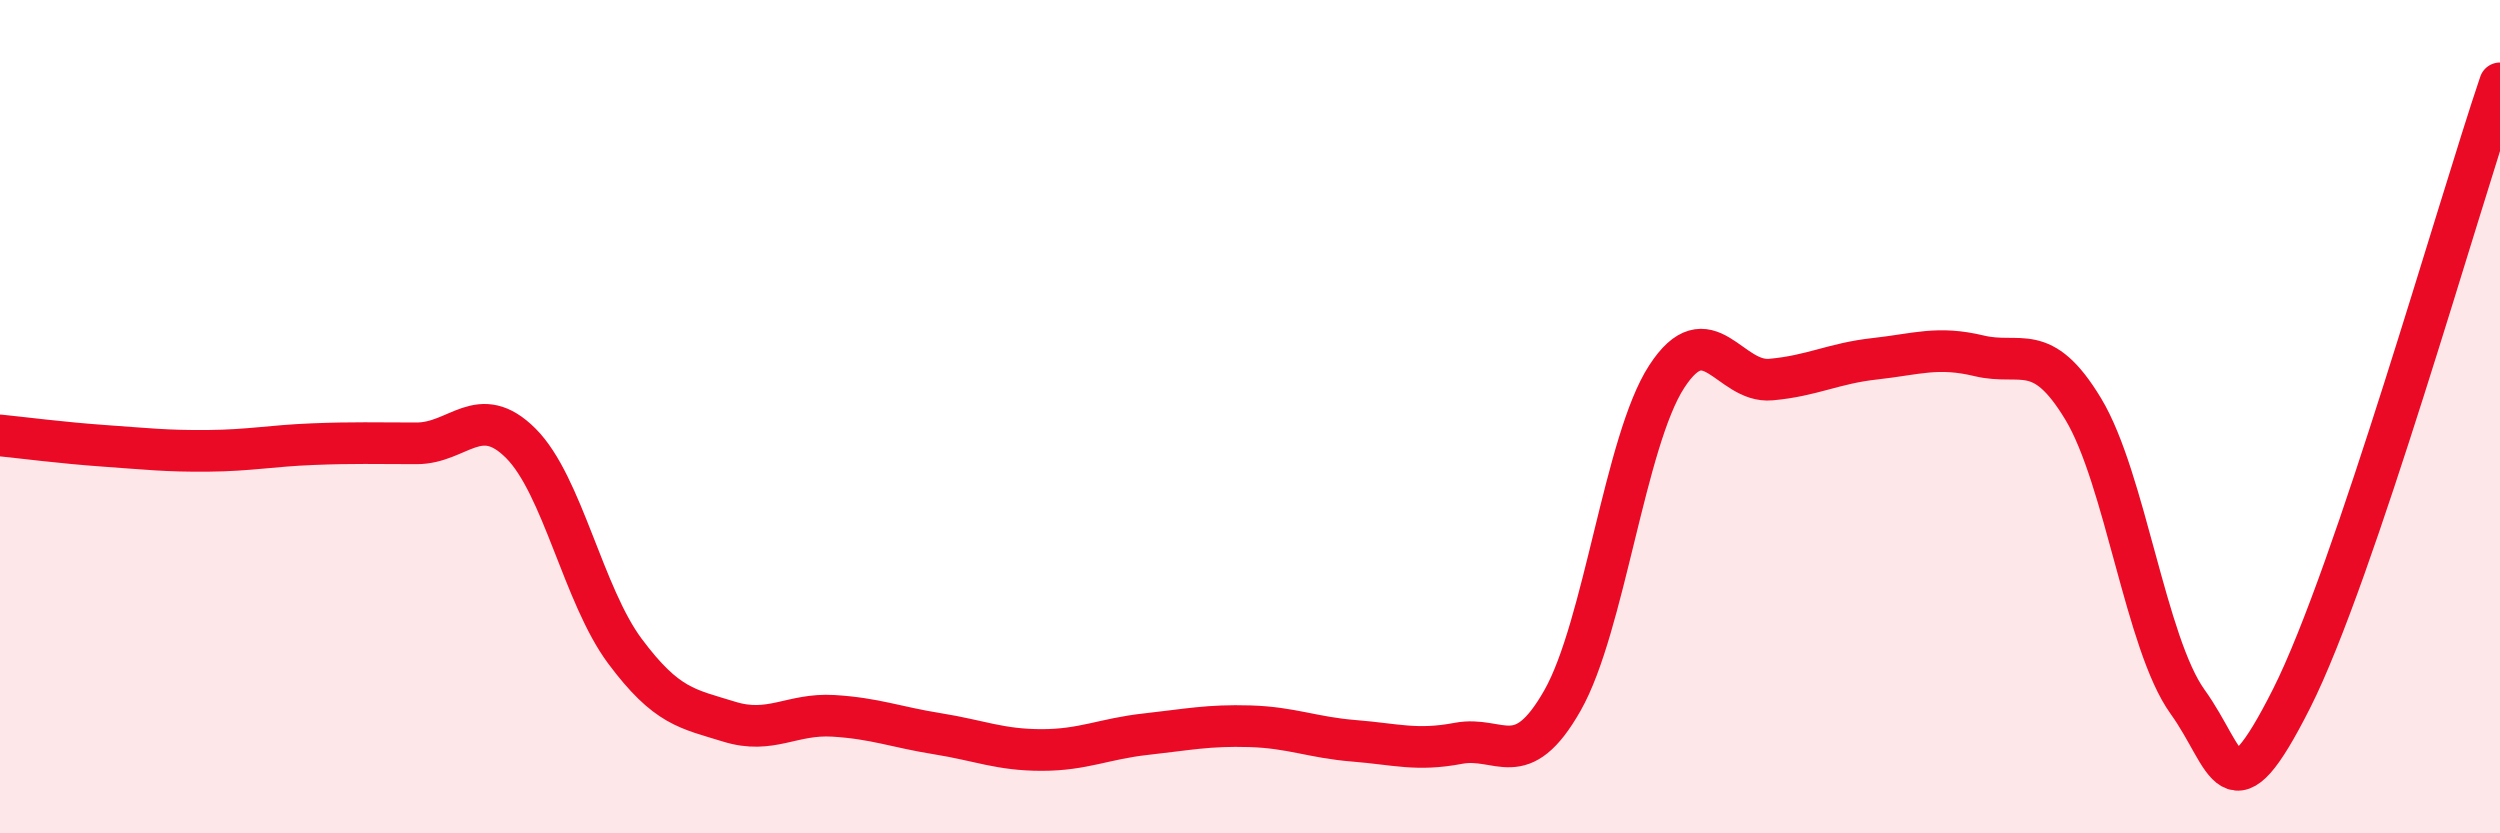
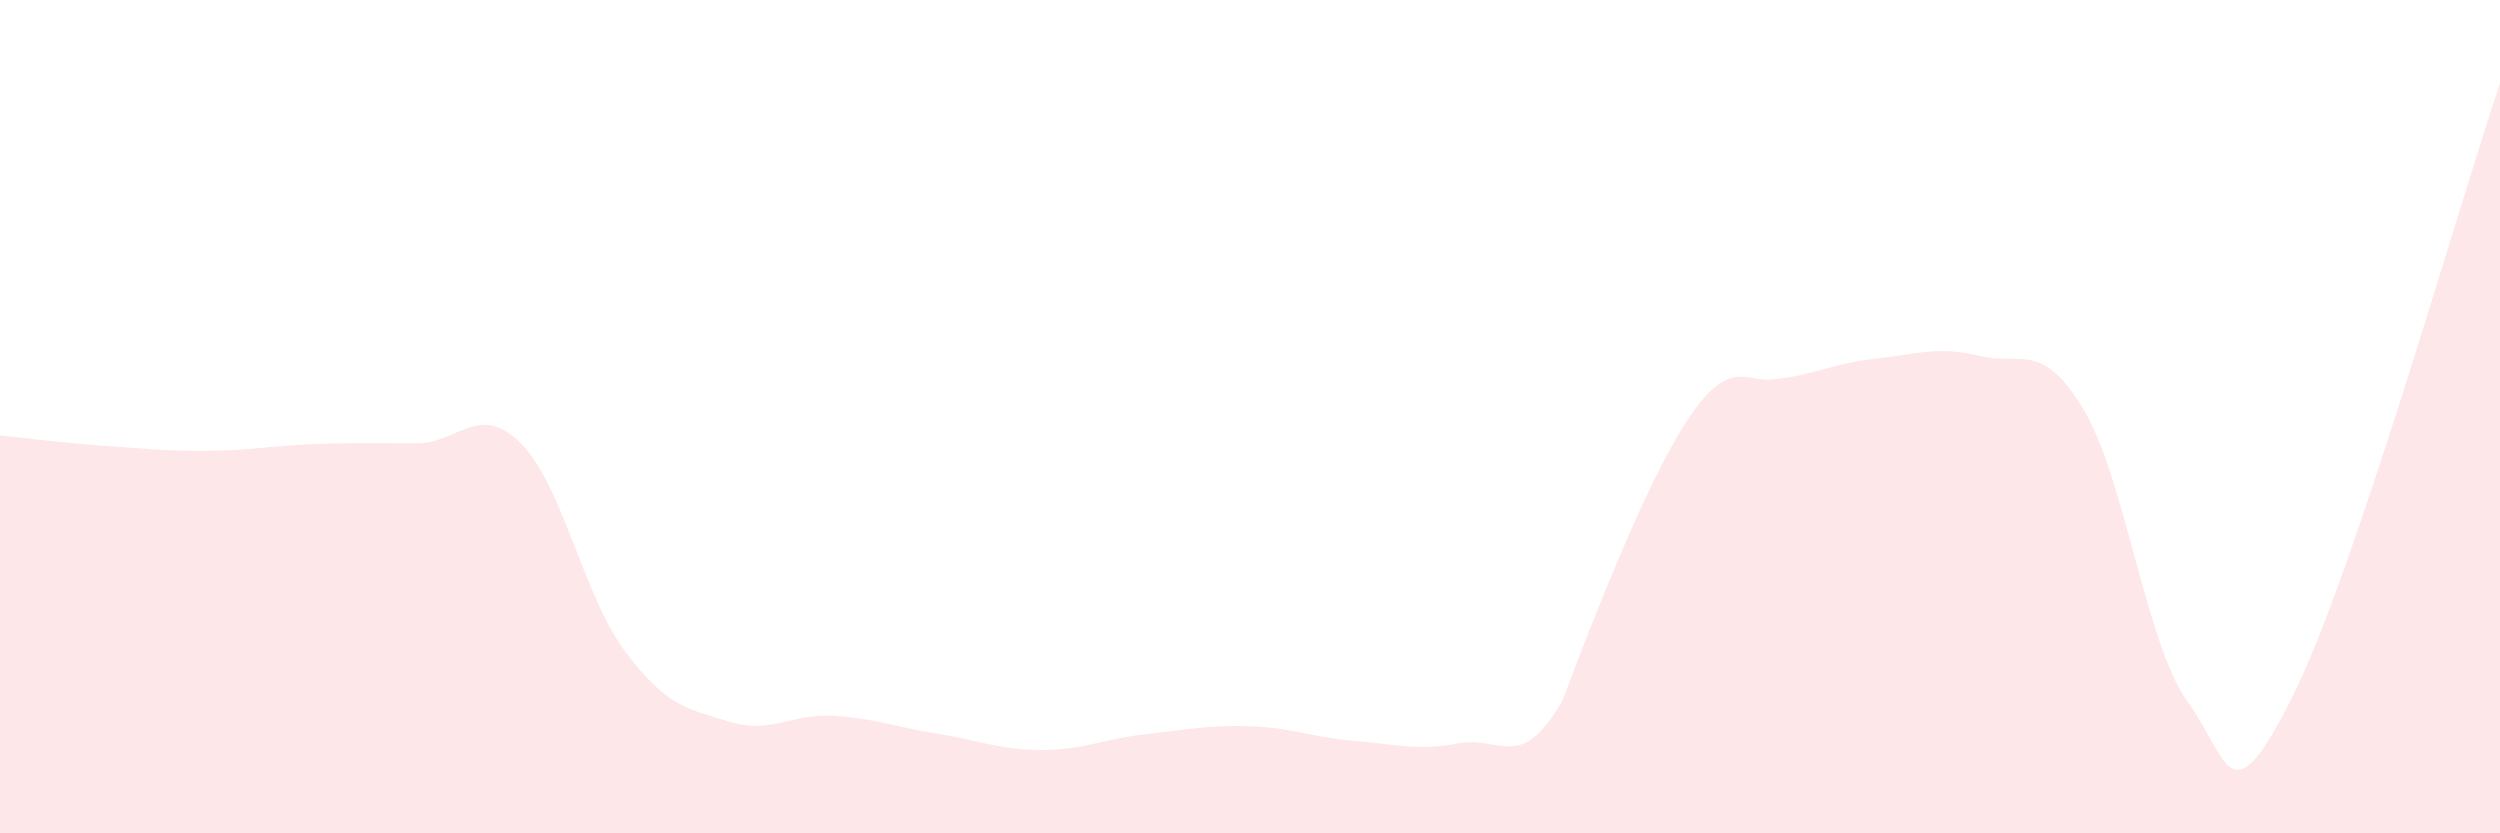
<svg xmlns="http://www.w3.org/2000/svg" width="60" height="20" viewBox="0 0 60 20">
-   <path d="M 0,10.45 C 0.5,10.5 1.5,10.63 2.5,10.7 C 3.5,10.77 4,10.83 5,10.82 C 6,10.81 6.5,10.7 7.5,10.66 C 8.5,10.62 9,10.64 10,10.64 C 11,10.64 11.5,9.64 12.5,10.64 C 13.5,11.64 14,14.29 15,15.63 C 16,16.97 16.5,17.01 17.5,17.32 C 18.5,17.63 19,17.12 20,17.18 C 21,17.24 21.5,17.45 22.5,17.61 C 23.5,17.77 24,18 25,18 C 26,18 26.5,17.73 27.5,17.62 C 28.5,17.51 29,17.4 30,17.43 C 31,17.46 31.5,17.7 32.5,17.78 C 33.5,17.86 34,18.03 35,17.84 C 36,17.65 36.5,18.57 37.5,16.81 C 38.5,15.05 39,10.58 40,9.04 C 41,7.5 41.5,9.2 42.5,9.11 C 43.5,9.02 44,8.72 45,8.61 C 46,8.5 46.5,8.3 47.5,8.54 C 48.5,8.78 49,8.16 50,9.82 C 51,11.48 51.5,15.45 52.5,16.84 C 53.5,18.23 53.5,19.73 55,16.76 C 56.5,13.79 59,4.95 60,2L60 20L0 20Z" fill="#EB0A25" opacity="0.1" stroke-linecap="round" stroke-linejoin="round" />
-   <path d="M 0,10.45 C 0.5,10.5 1.5,10.63 2.5,10.7 C 3.5,10.77 4,10.83 5,10.82 C 6,10.81 6.5,10.7 7.5,10.66 C 8.5,10.62 9,10.64 10,10.64 C 11,10.64 11.5,9.64 12.5,10.64 C 13.5,11.64 14,14.29 15,15.63 C 16,16.97 16.5,17.01 17.5,17.32 C 18.5,17.63 19,17.12 20,17.18 C 21,17.24 21.5,17.45 22.5,17.61 C 23.5,17.77 24,18 25,18 C 26,18 26.5,17.73 27.5,17.62 C 28.5,17.51 29,17.4 30,17.43 C 31,17.46 31.5,17.7 32.5,17.78 C 33.5,17.86 34,18.03 35,17.84 C 36,17.65 36.5,18.57 37.5,16.81 C 38.5,15.05 39,10.58 40,9.04 C 41,7.5 41.5,9.2 42.5,9.11 C 43.5,9.02 44,8.72 45,8.61 C 46,8.5 46.5,8.3 47.5,8.54 C 48.5,8.78 49,8.16 50,9.82 C 51,11.48 51.5,15.45 52.5,16.84 C 53.5,18.23 53.5,19.73 55,16.76 C 56.5,13.79 59,4.95 60,2" stroke="#EB0A25" stroke-width="1" fill="none" stroke-linecap="round" stroke-linejoin="round" />
+   <path d="M 0,10.45 C 0.5,10.5 1.5,10.63 2.5,10.7 C 3.5,10.77 4,10.83 5,10.82 C 6,10.81 6.5,10.7 7.5,10.66 C 8.5,10.62 9,10.64 10,10.64 C 11,10.64 11.5,9.64 12.5,10.64 C 13.5,11.64 14,14.29 15,15.63 C 16,16.97 16.5,17.01 17.5,17.32 C 18.5,17.63 19,17.12 20,17.18 C 21,17.24 21.5,17.45 22.5,17.61 C 23.5,17.77 24,18 25,18 C 26,18 26.5,17.73 27.5,17.62 C 28.5,17.51 29,17.4 30,17.43 C 31,17.46 31.5,17.7 32.5,17.78 C 33.5,17.86 34,18.03 35,17.84 C 36,17.65 36.5,18.57 37.5,16.81 C 41,7.5 41.5,9.2 42.5,9.11 C 43.5,9.02 44,8.72 45,8.61 C 46,8.5 46.5,8.3 47.5,8.54 C 48.5,8.78 49,8.16 50,9.82 C 51,11.48 51.5,15.45 52.5,16.84 C 53.5,18.23 53.5,19.73 55,16.76 C 56.5,13.79 59,4.95 60,2L60 20L0 20Z" fill="#EB0A25" opacity="0.1" stroke-linecap="round" stroke-linejoin="round" />
</svg>